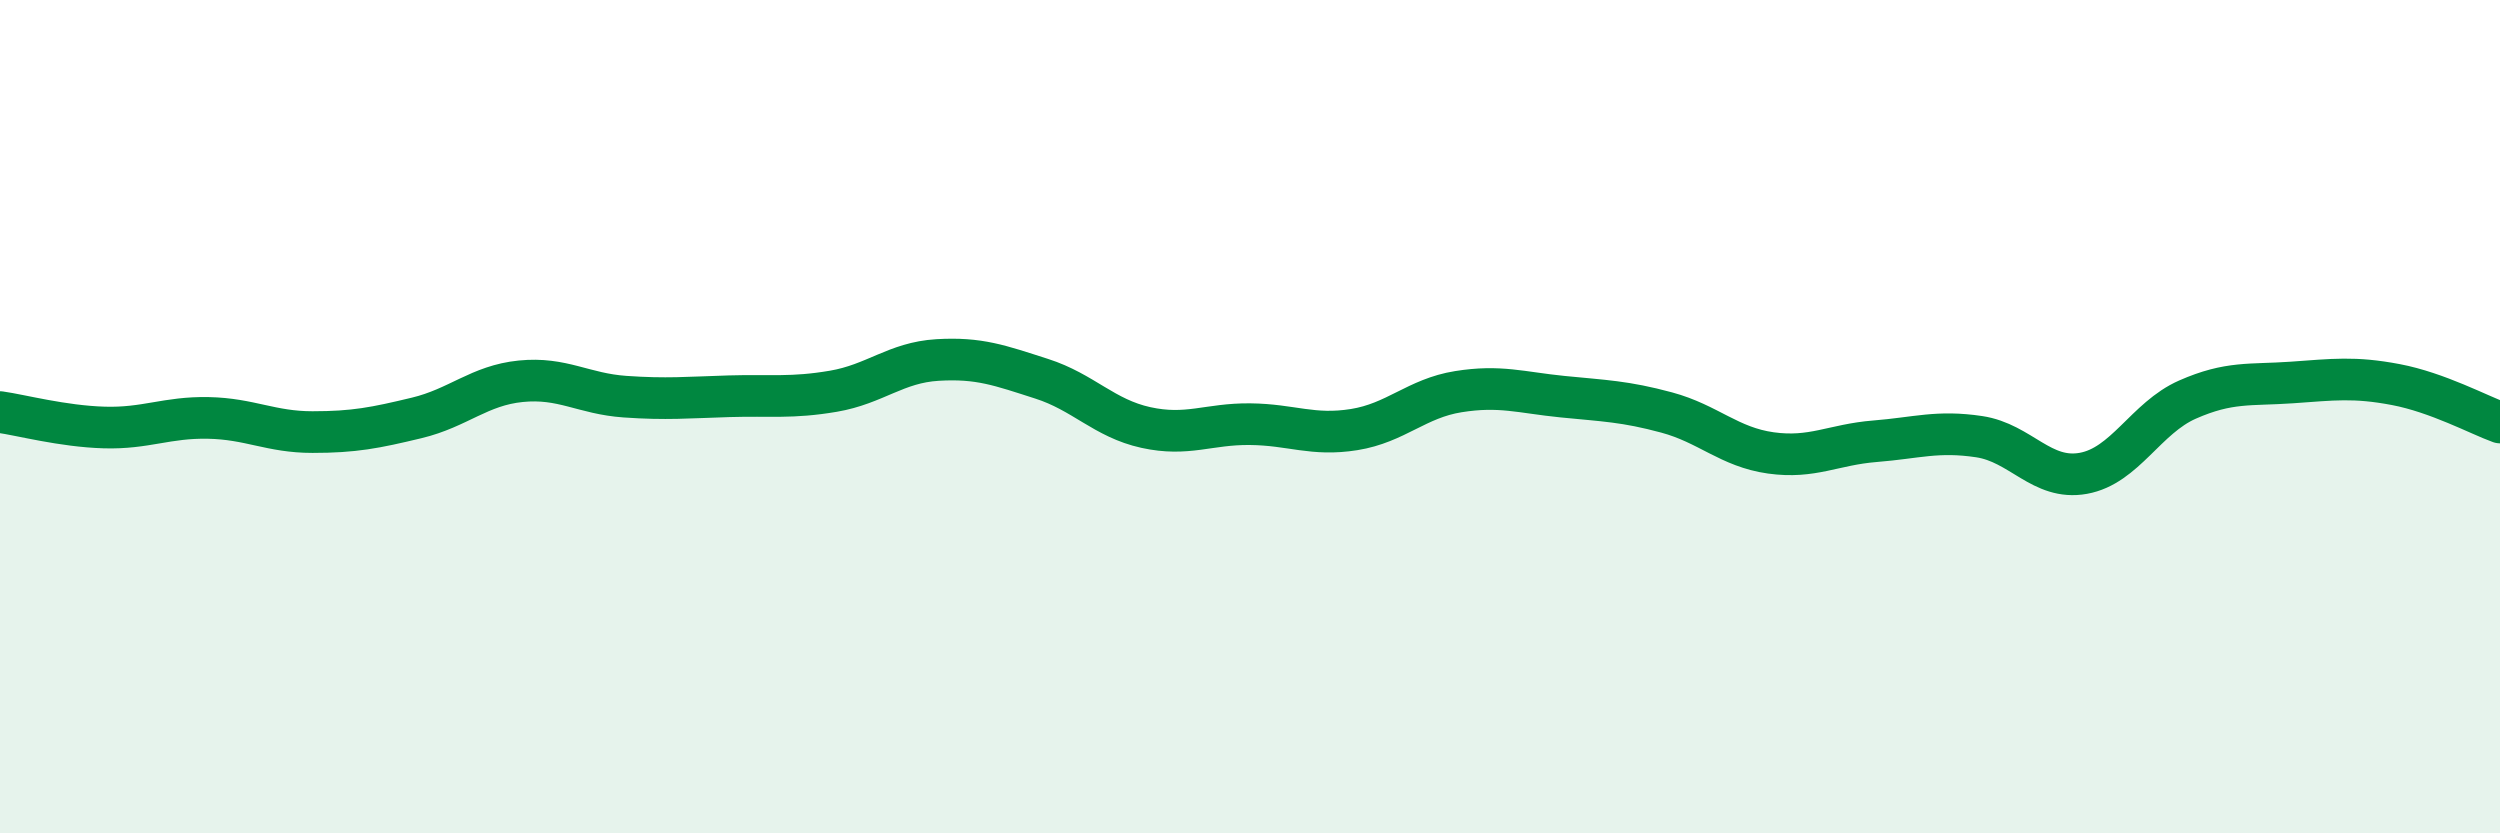
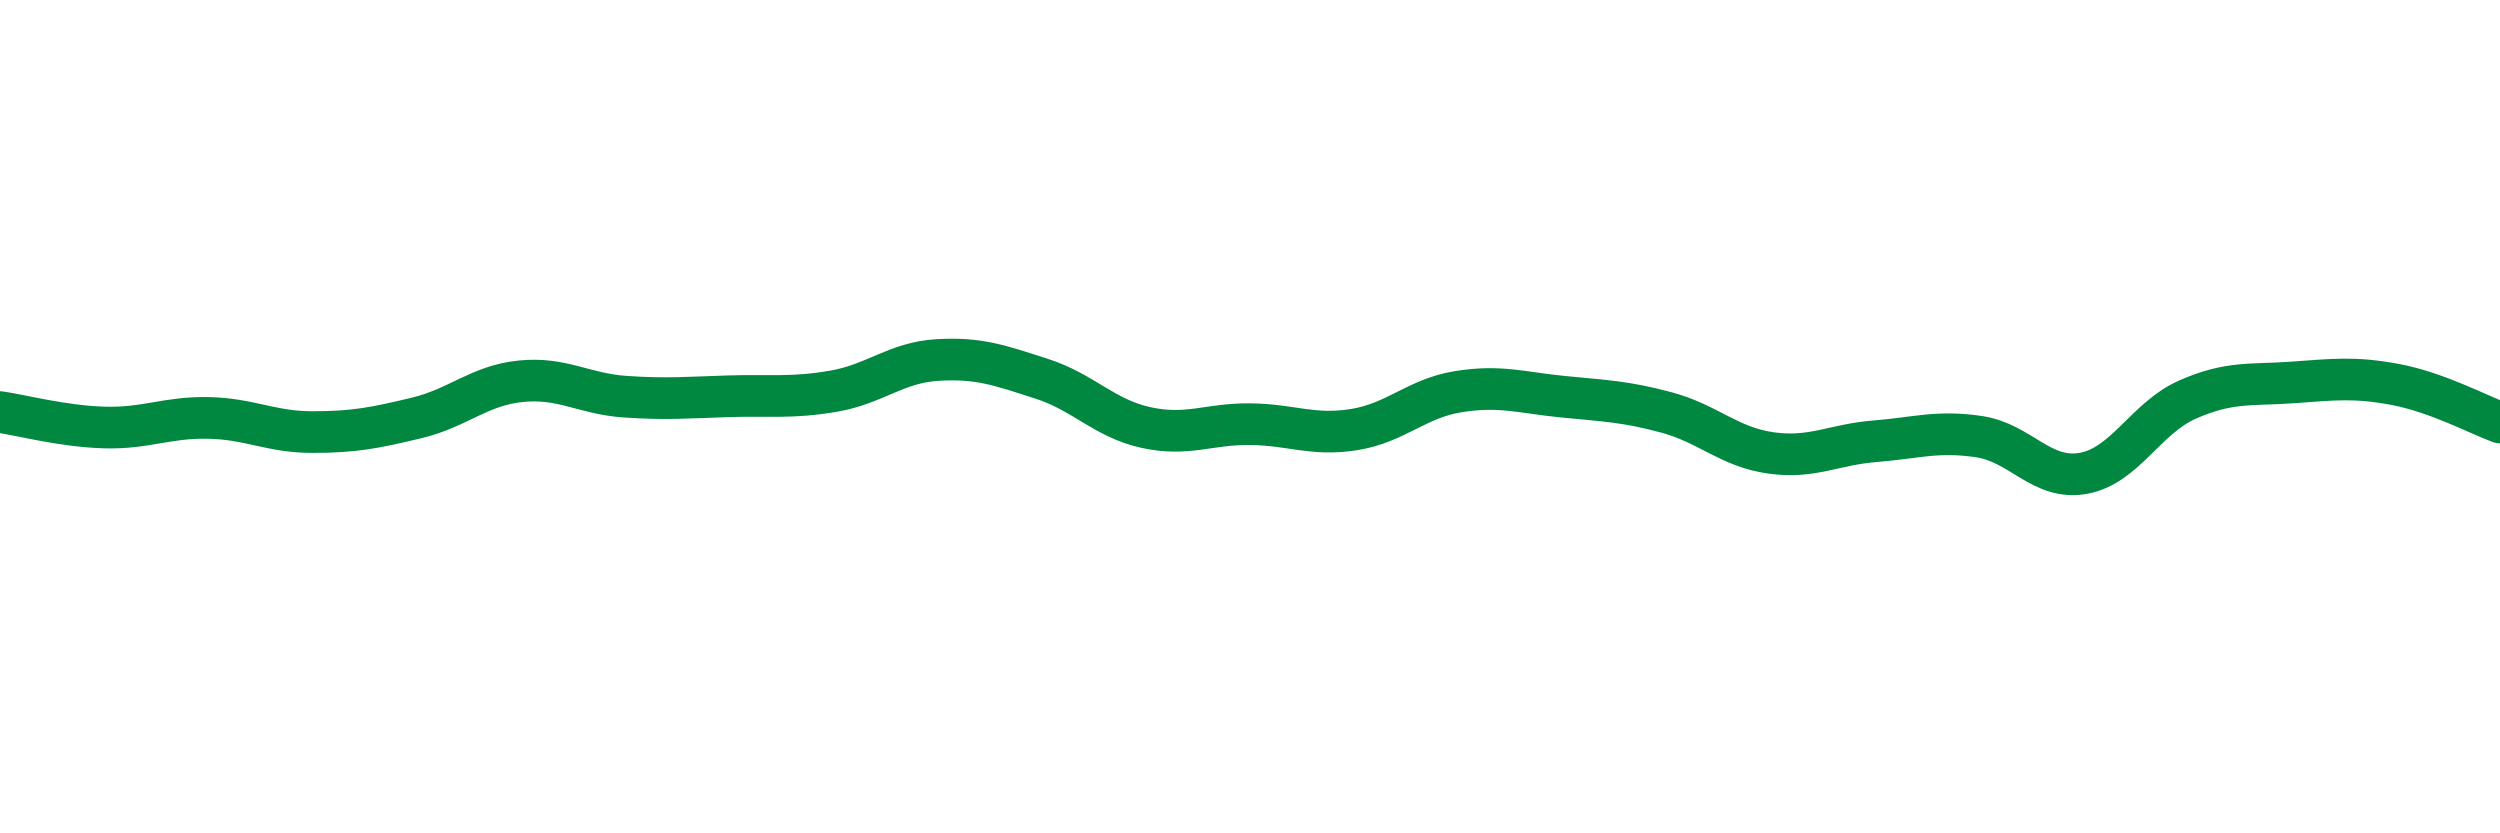
<svg xmlns="http://www.w3.org/2000/svg" width="60" height="20" viewBox="0 0 60 20">
-   <path d="M 0,9.89 C 0.5,9.96 1.5,10.23 2.5,10.26 C 3.5,10.29 4,10.01 5,10.03 C 6,10.05 6.5,10.37 7.5,10.37 C 8.5,10.37 9,10.27 10,10.03 C 11,9.79 11.5,9.25 12.5,9.15 C 13.5,9.05 14,9.45 15,9.52 C 16,9.59 16.5,9.54 17.5,9.51 C 18.5,9.48 19,9.56 20,9.39 C 21,9.22 21.5,8.7 22.5,8.64 C 23.5,8.58 24,8.77 25,9.09 C 26,9.41 26.5,10.04 27.5,10.26 C 28.5,10.48 29,10.17 30,10.18 C 31,10.19 31.5,10.47 32.5,10.31 C 33.5,10.15 34,9.56 35,9.4 C 36,9.24 36.5,9.42 37.5,9.52 C 38.5,9.62 39,9.63 40,9.9 C 41,10.17 41.5,10.73 42.5,10.87 C 43.5,11.01 44,10.67 45,10.59 C 46,10.51 46.5,10.33 47.5,10.48 C 48.5,10.63 49,11.54 50,11.36 C 51,11.18 51.5,10.03 52.5,9.59 C 53.5,9.15 54,9.25 55,9.18 C 56,9.11 56.5,9.04 57.5,9.23 C 58.5,9.42 59.5,9.96 60,10.14L60 20L0 20Z" fill="#008740" opacity="0.1" stroke-linecap="round" stroke-linejoin="round" />
  <path d="M 0,9.89 C 0.5,9.96 1.5,10.23 2.5,10.26 C 3.5,10.29 4,10.01 5,10.03 C 6,10.05 6.5,10.37 7.5,10.37 C 8.5,10.37 9,10.27 10,10.03 C 11,9.79 11.5,9.25 12.5,9.15 C 13.5,9.05 14,9.45 15,9.52 C 16,9.59 16.5,9.54 17.5,9.51 C 18.5,9.48 19,9.56 20,9.39 C 21,9.22 21.5,8.7 22.5,8.64 C 23.5,8.58 24,8.77 25,9.09 C 26,9.41 26.5,10.04 27.5,10.26 C 28.5,10.48 29,10.17 30,10.18 C 31,10.19 31.5,10.47 32.5,10.31 C 33.5,10.15 34,9.56 35,9.4 C 36,9.24 36.5,9.42 37.5,9.52 C 38.5,9.62 39,9.63 40,9.9 C 41,10.17 41.5,10.73 42.5,10.87 C 43.5,11.01 44,10.67 45,10.59 C 46,10.51 46.5,10.33 47.5,10.48 C 48.5,10.63 49,11.54 50,11.36 C 51,11.18 51.5,10.03 52.5,9.59 C 53.5,9.15 54,9.25 55,9.18 C 56,9.11 56.5,9.04 57.5,9.23 C 58.5,9.42 59.5,9.96 60,10.14" stroke="#008740" stroke-width="1" fill="none" stroke-linecap="round" stroke-linejoin="round" />
</svg>